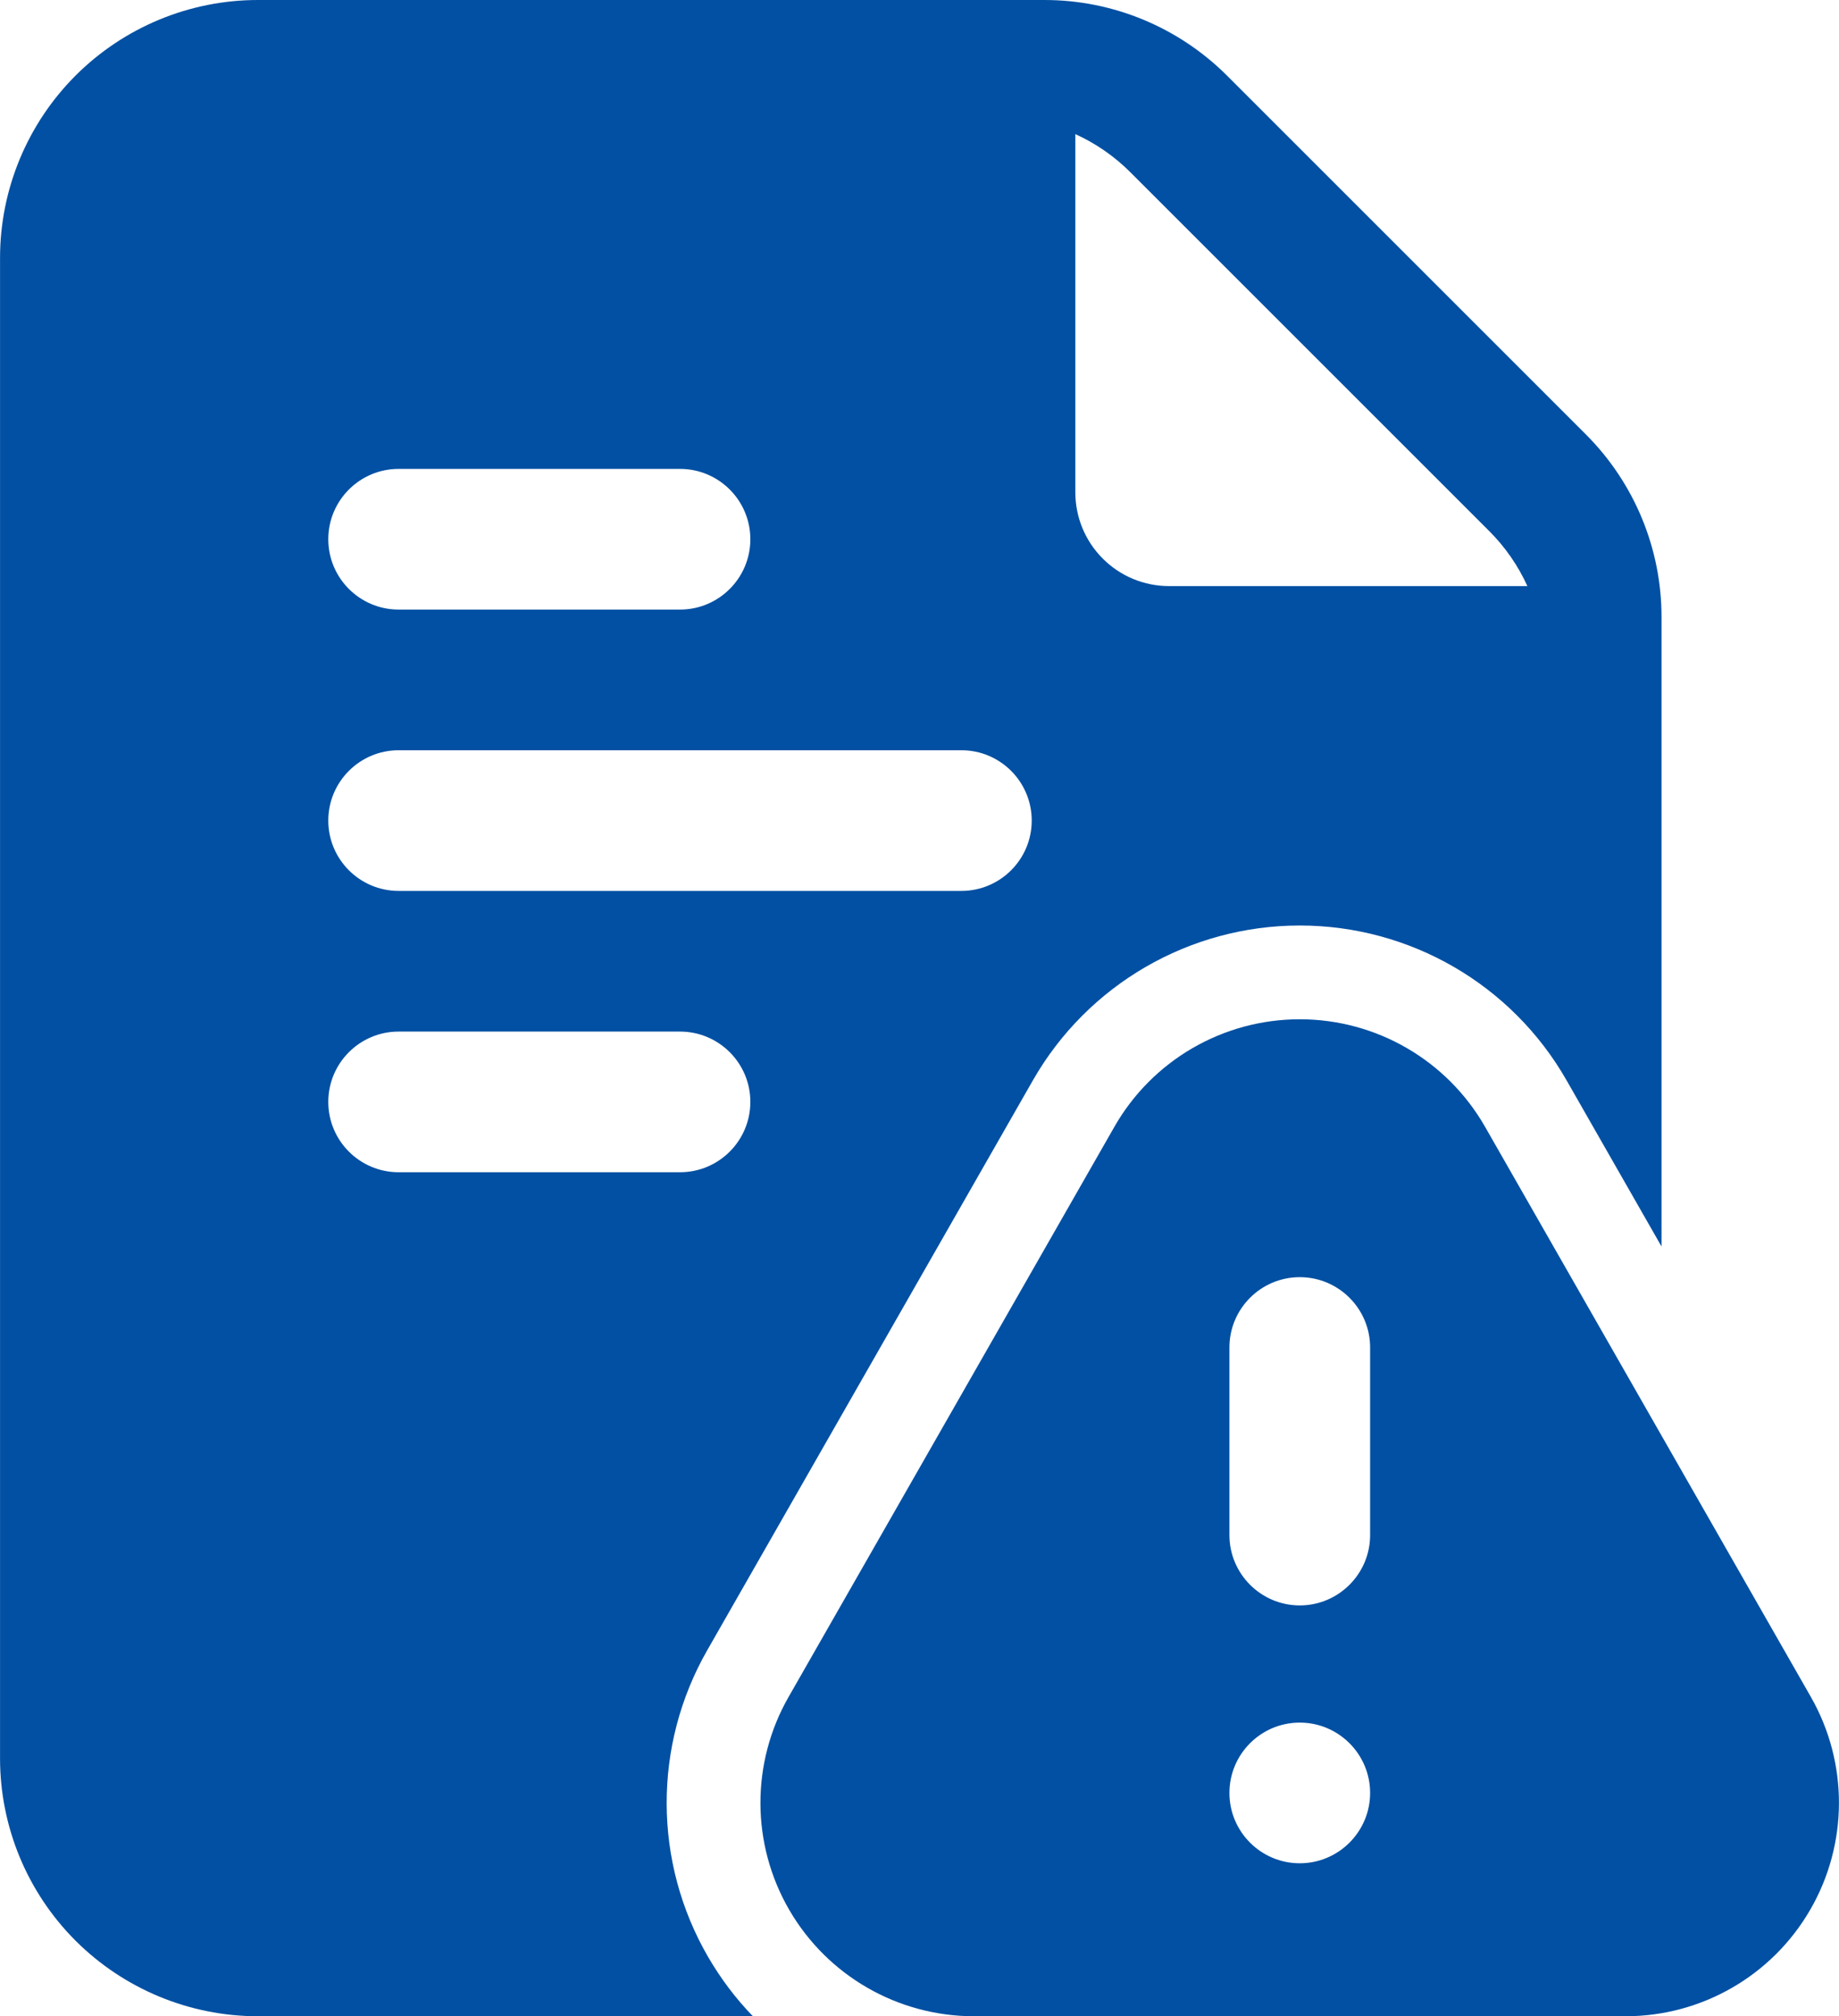
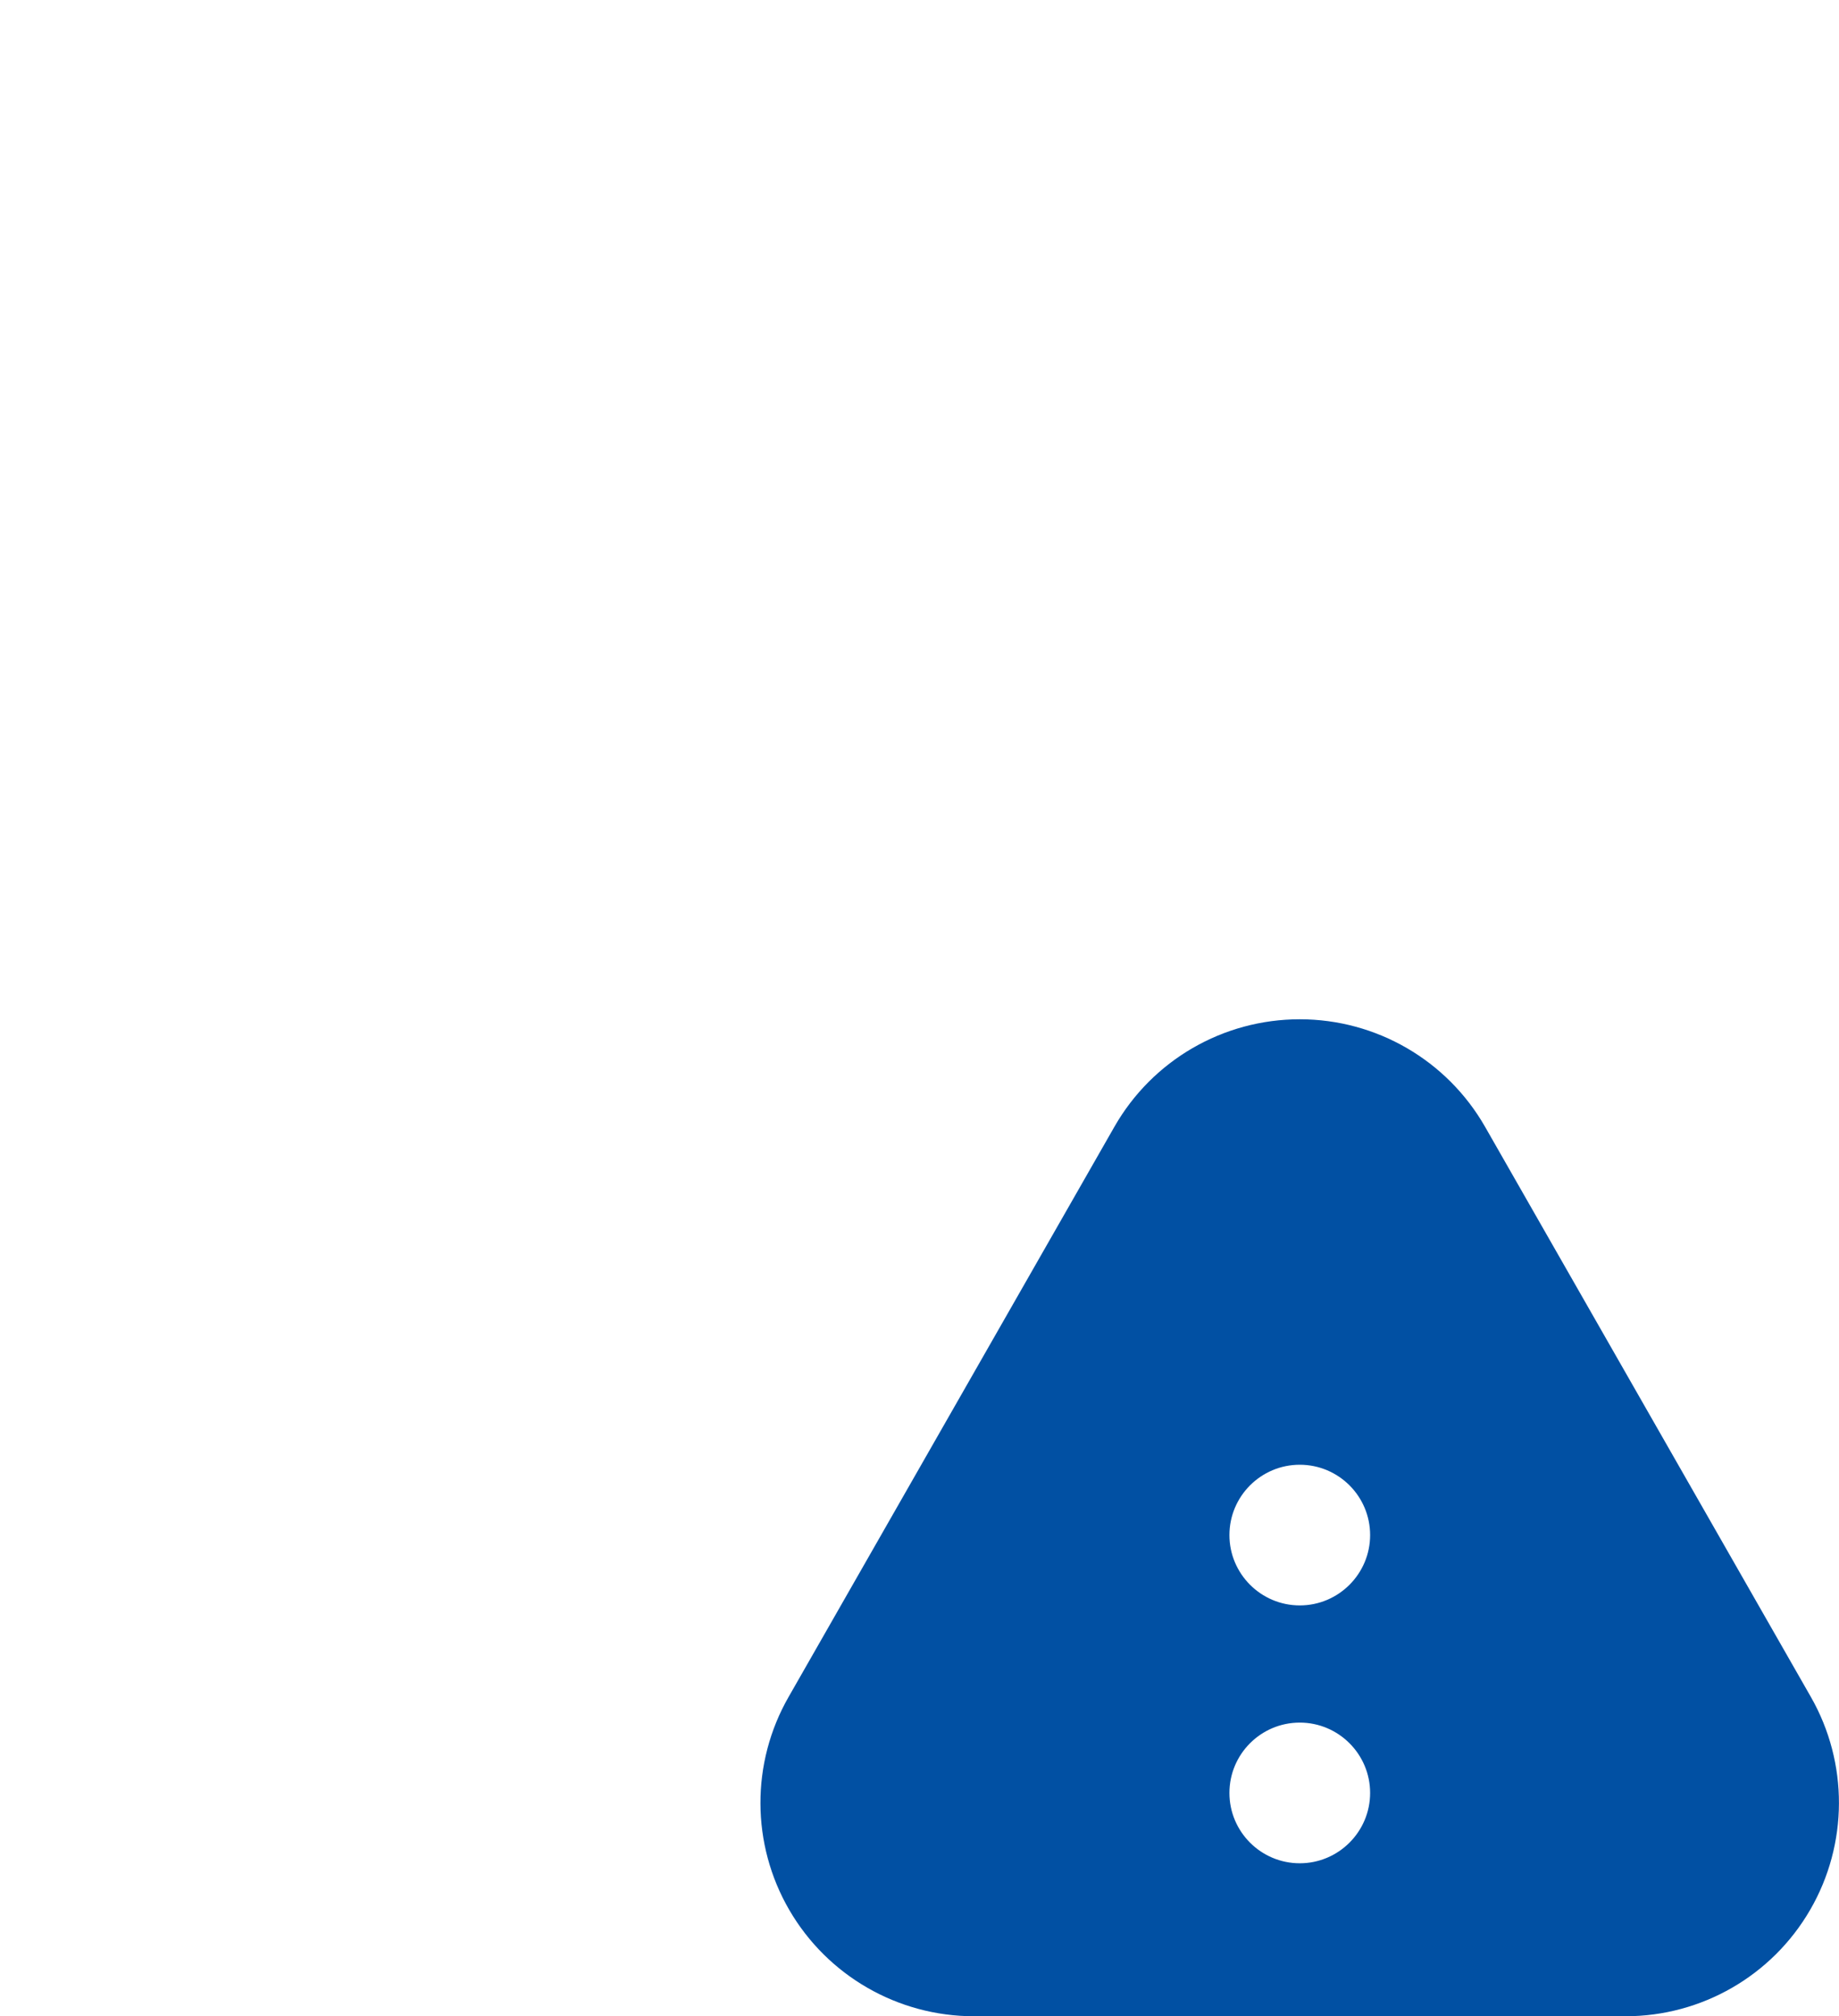
<svg xmlns="http://www.w3.org/2000/svg" id="Layer_1" data-name="Layer 1" viewBox="0 0 418.29 458.67">
  <defs>
    <style>
      .cls-1 {
        fill: #0150a3;
        fill-rule: evenodd;
        stroke-width: 0px;
      }
    </style>
  </defs>
  <g id="Icon">
-     <path class="cls-1" d="M369.75,458.67h-148.22c-17.32,0-33.32-9.22-42.01-24.19-8.68-14.95-8.75-33.43-.15-48.45l74.11-129.71c8.64-15.13,24.73-24.45,42.15-24.45s33.49,9.32,42.15,24.45l74.11,129.71c8.58,15.02,8.51,33.49-.17,48.45-8.68,14.98-24.68,24.19-41.98,24.19h0ZM295.64,391.87c-8.83,0-16,7.17-16,16s7.17,16,16,16,16-7.19,16-16-7.17-16-16-16ZM279.64,306.54v42.67c0,8.81,7.17,16,16,16s16-7.19,16-16v-42.67c0-8.83-7.17-16-16-16s-16,7.17-16,16Z" />
-     <path class="cls-1" d="M171.24,458.67H58.67c-15.55,0-30.46-6.19-41.47-17.17-11.01-11.01-17.19-25.94-17.19-41.49V58.67c0-15.55,6.19-30.49,17.19-41.49C28.2,6.19,43.11,0,58.67,0h178.92c15.55,0,30.46,6.19,41.47,17.17l81.69,81.69c10.99,11.01,17.17,25.92,17.17,41.47v143.23l-21.61-37.82c-12.44-21.78-35.61-35.2-60.67-35.2s-48.23,13.42-60.69,35.2l-74.11,129.71c-12.35,21.63-12.27,48.19.23,69.74,2.88,4.95,6.29,9.47,10.18,13.48h0ZM244.59,30.51v81.49c0,5.65,2.24,11.09,6.25,15.08,3.99,4.01,9.43,6.25,15.08,6.25h81.49c-2.09-4.61-5.01-8.85-8.66-12.5l-81.66-81.66c-3.65-3.65-7.89-6.57-12.5-8.66h0ZM90.67,202.67h128c8.83,0,16-7.17,16-16s-7.17-16-16-16H90.67c-8.83,0-16,7.17-16,16s7.17,16,16,16ZM90.67,266.67h64c8.83,0,16-7.17,16-16s-7.17-16-16-16h-64c-8.83,0-16,7.17-16,16s7.17,16,16,16ZM90.67,138.67h64c8.83,0,16-7.17,16-16s-7.17-16-16-16h-64c-8.83,0-16,7.17-16,16s7.17,16,16,16Z" />
+     <path class="cls-1" d="M369.75,458.67h-148.22c-17.32,0-33.32-9.22-42.01-24.19-8.68-14.95-8.75-33.43-.15-48.45l74.11-129.71c8.64-15.13,24.73-24.45,42.15-24.45s33.49,9.32,42.15,24.45l74.11,129.71c8.58,15.02,8.51,33.49-.17,48.45-8.68,14.98-24.68,24.19-41.98,24.19h0ZM295.64,391.87c-8.83,0-16,7.17-16,16s7.17,16,16,16,16-7.19,16-16-7.17-16-16-16ZM279.64,306.54v42.67c0,8.81,7.17,16,16,16s16-7.19,16-16c0-8.83-7.17-16-16-16s-16,7.17-16,16Z" />
  </g>
</svg>